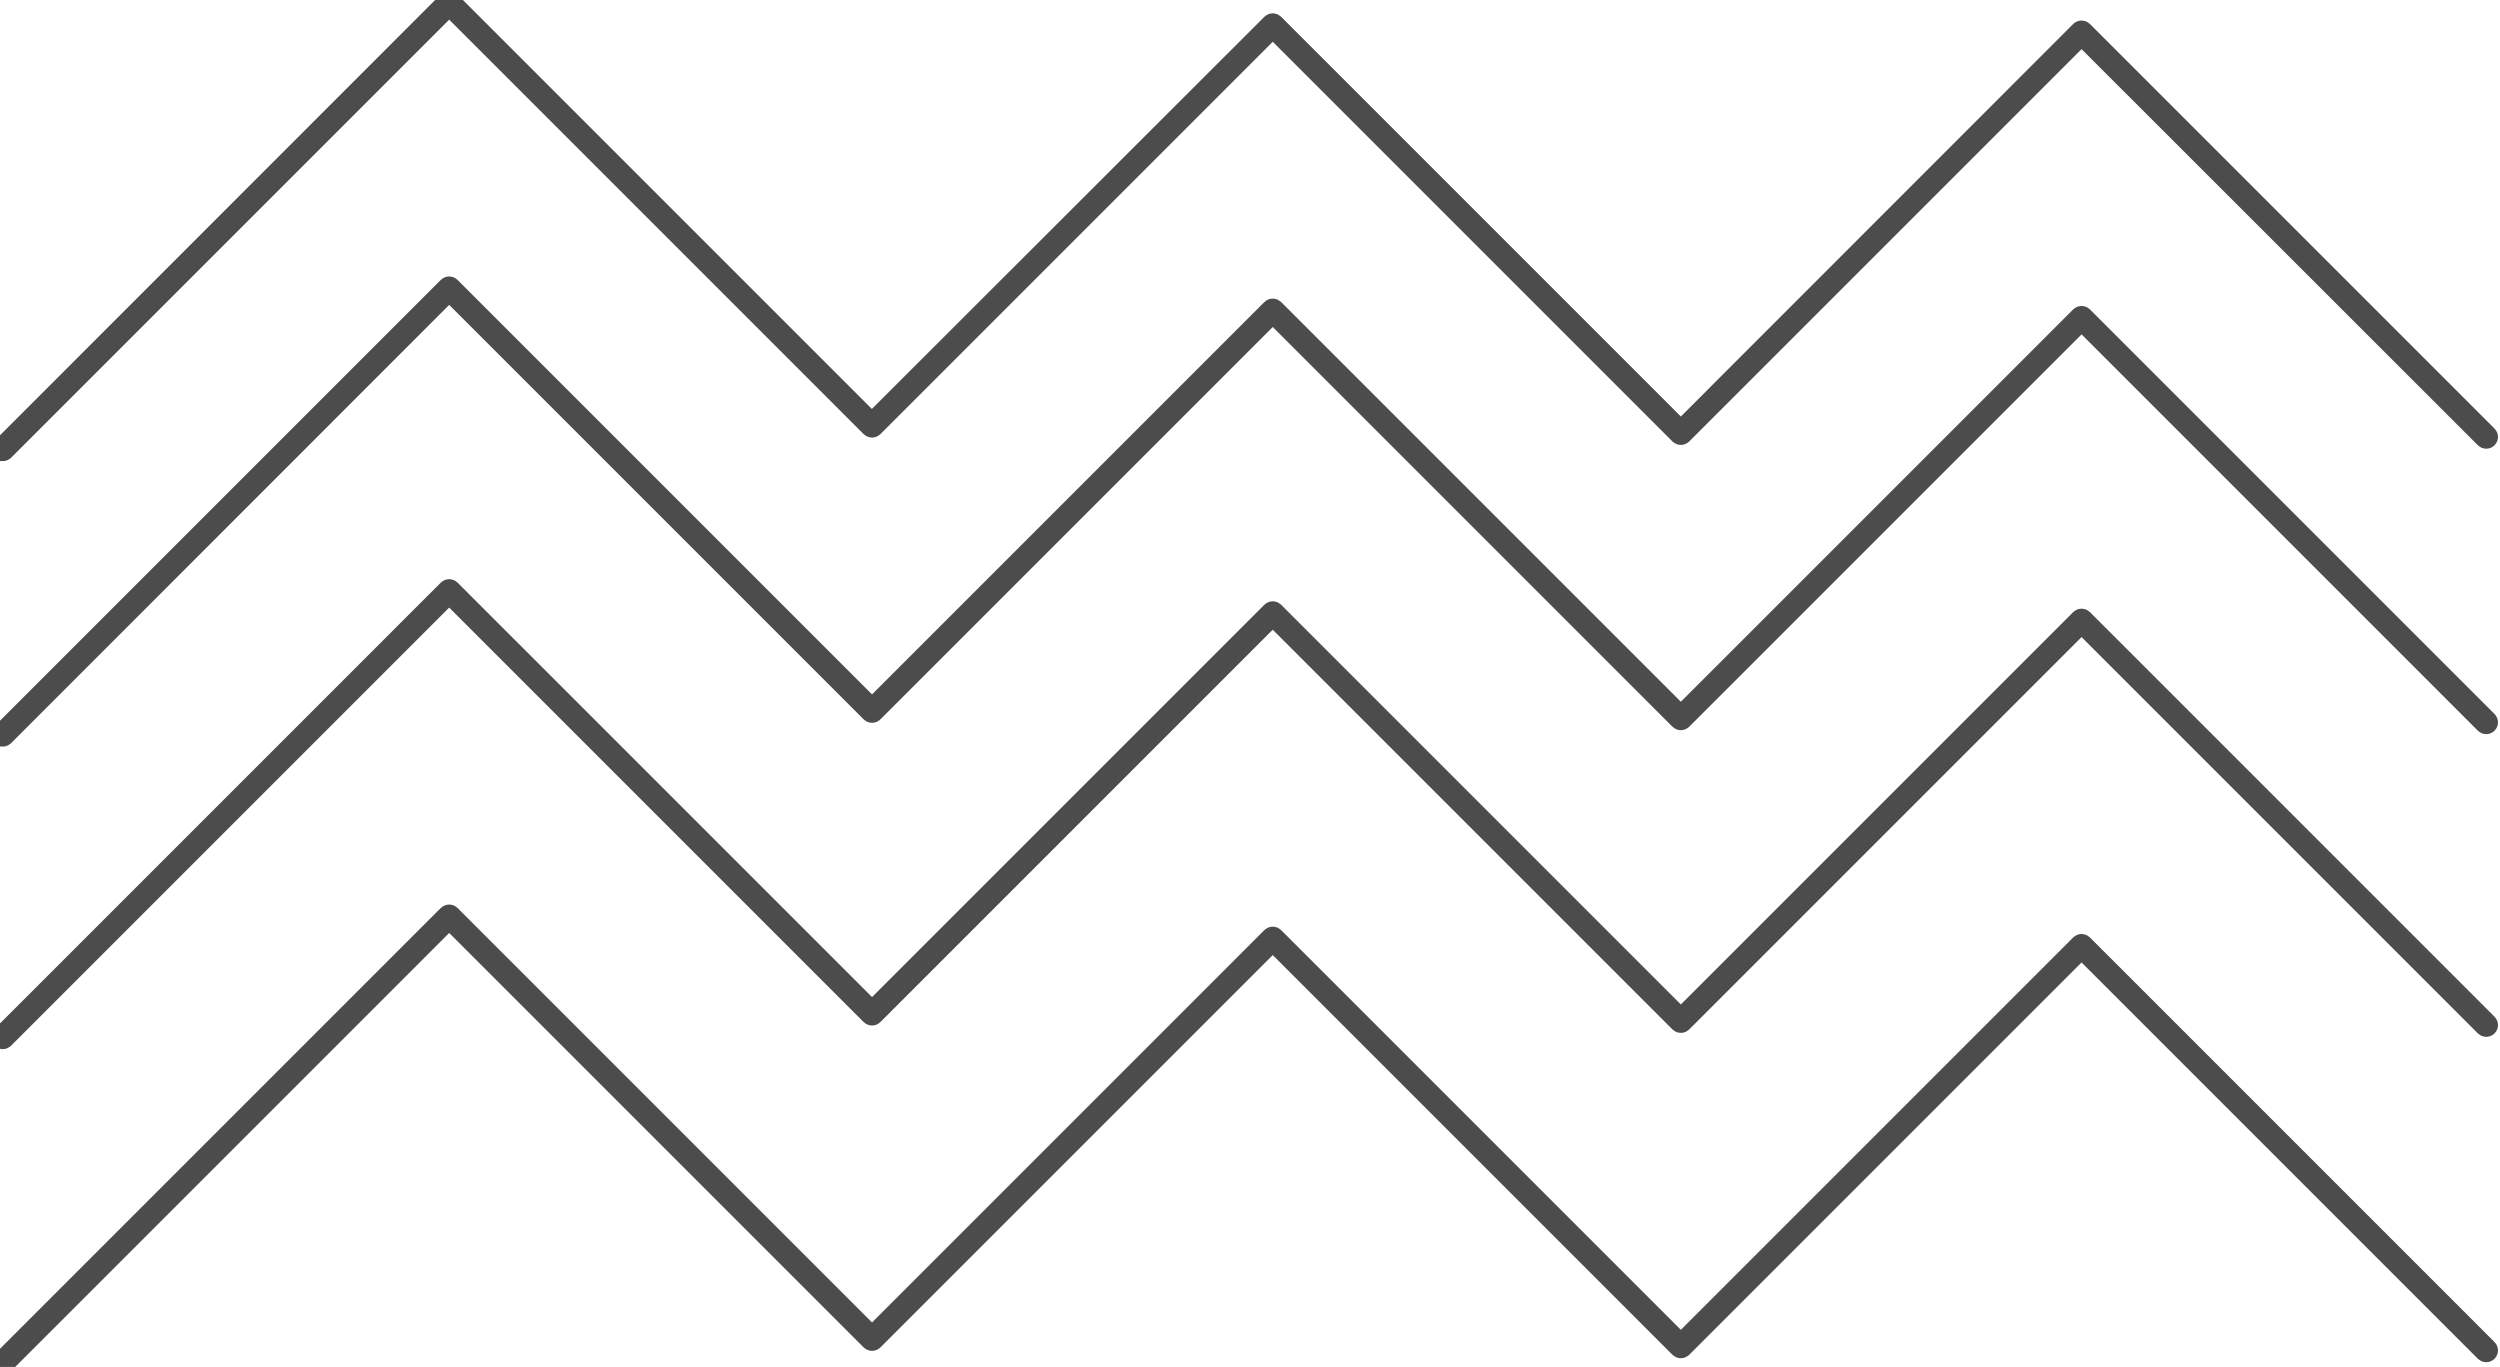
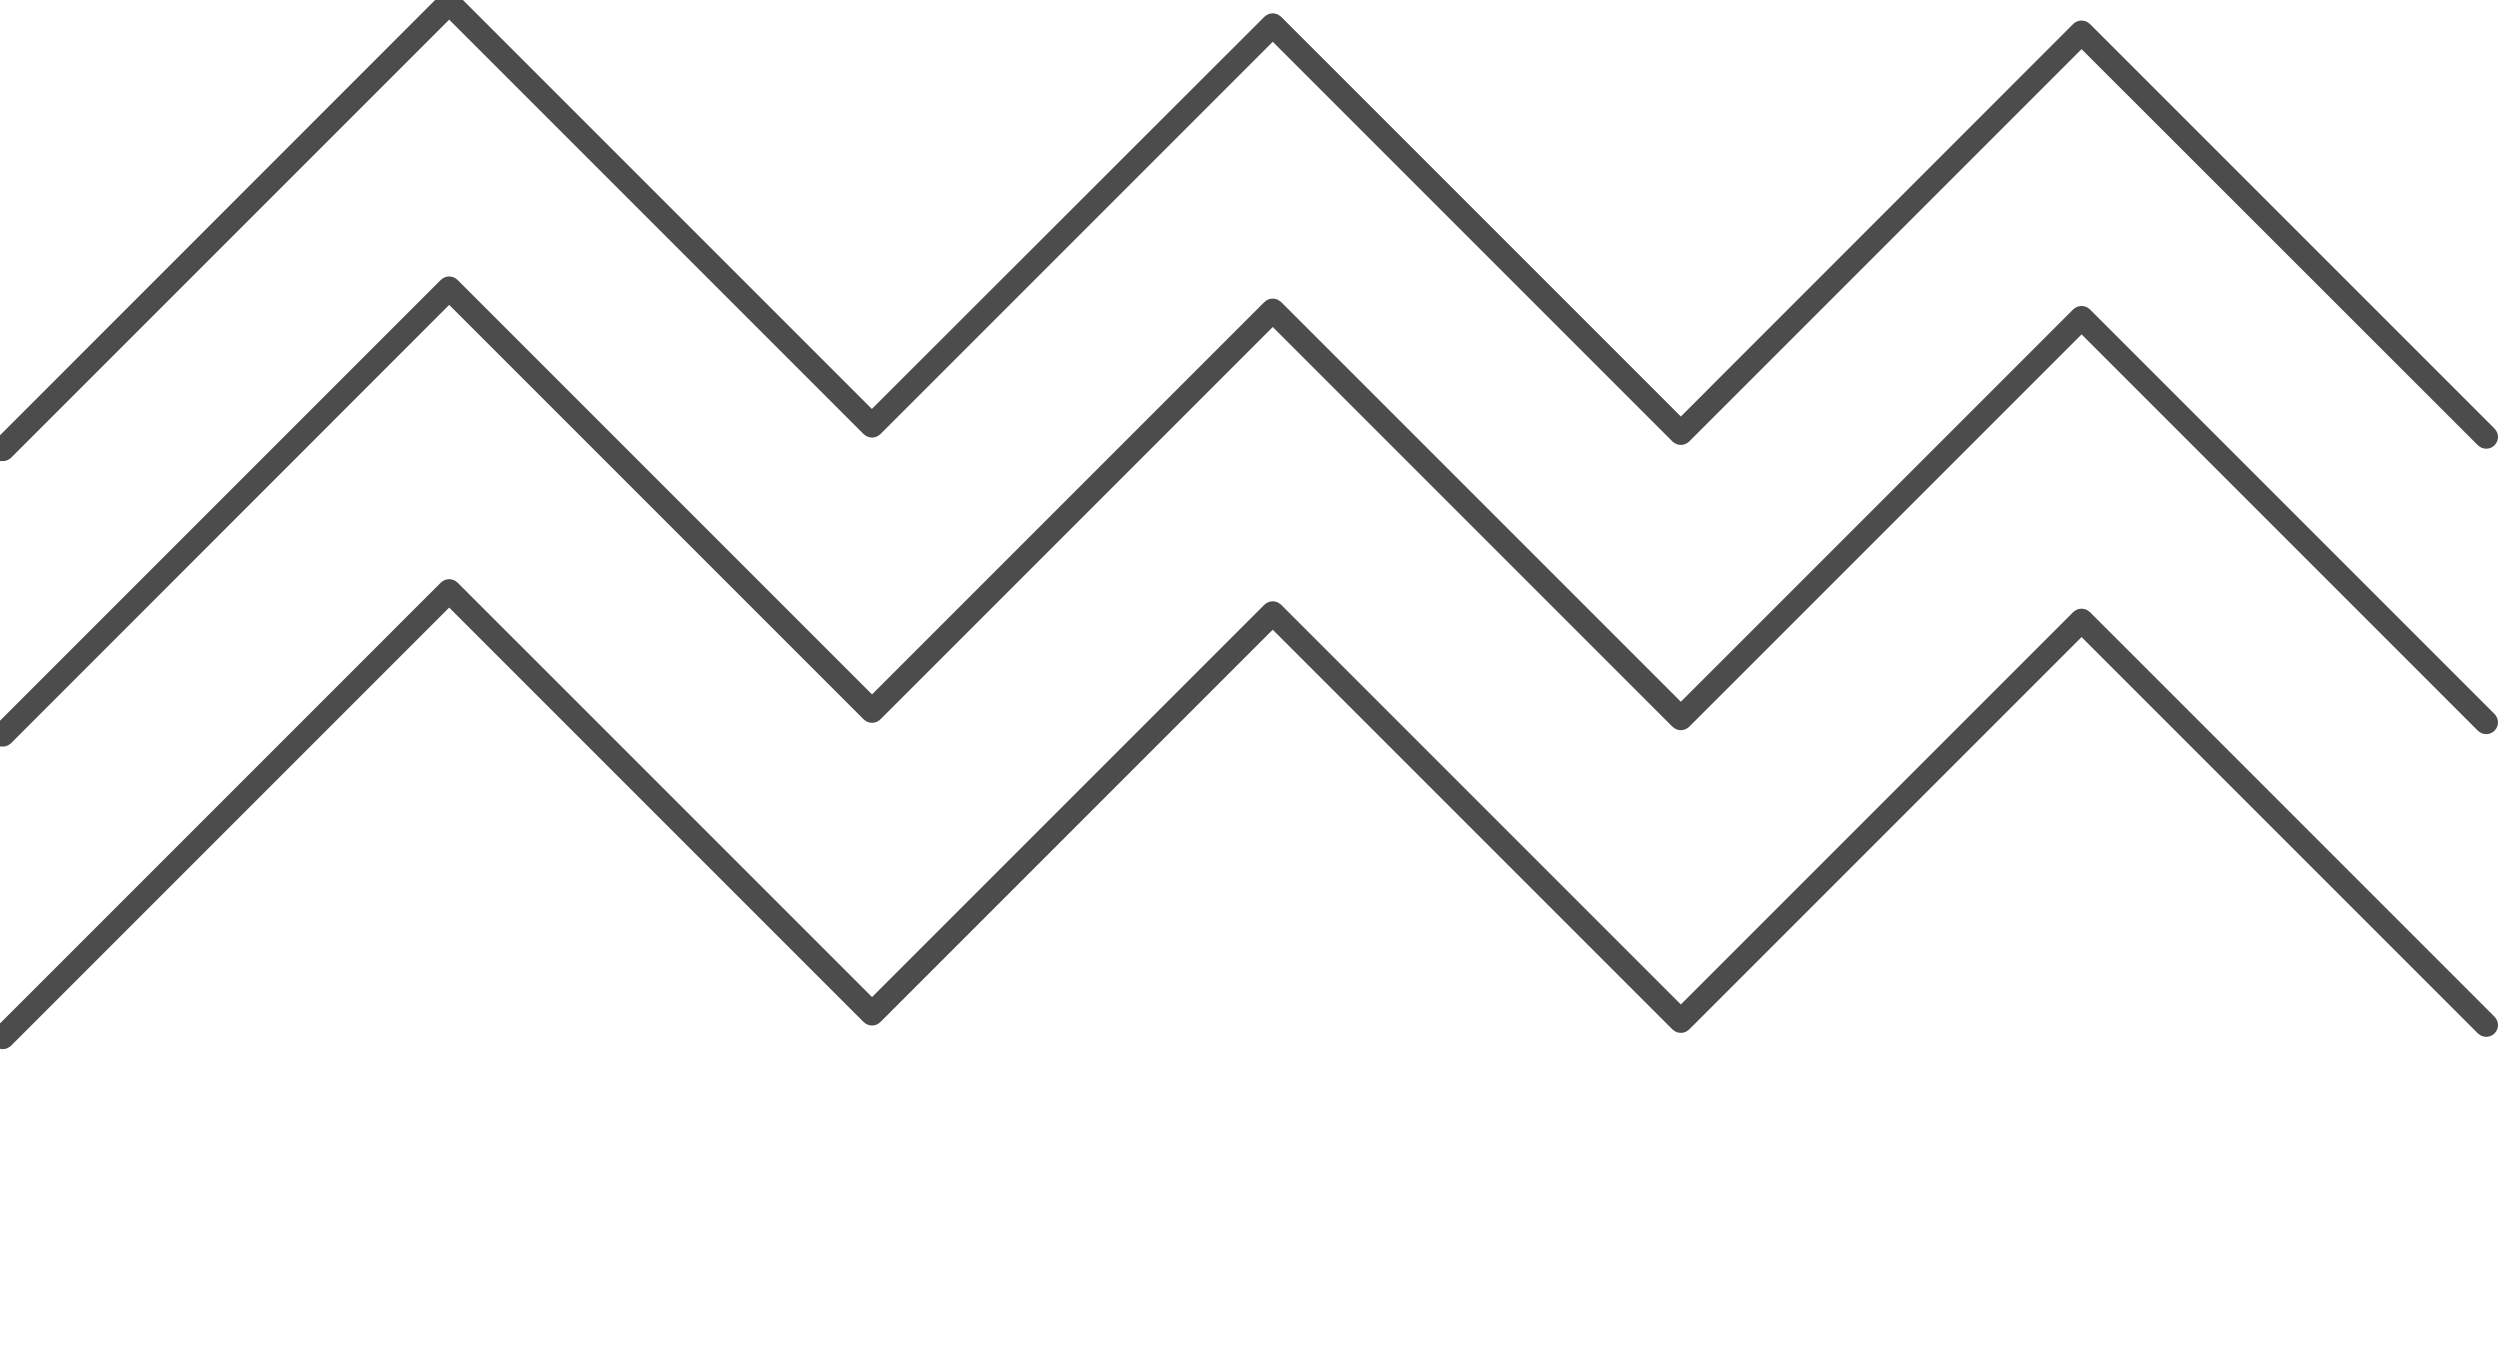
<svg xmlns="http://www.w3.org/2000/svg" width="139" height="76" viewBox="0 0 139 76" fill="none">
  <path d="M0.155 25.135C0.155 25.135 0.075 25.115 0.045 25.085C-0.015 25.025 -0.015 24.925 0.045 24.865L24.855 0.045C24.915 -0.015 25.015 -0.015 25.075 0.045L48.475 23.445L70.655 1.285C70.715 1.225 70.815 1.225 70.875 1.285L93.455 23.865L115.625 1.685C115.685 1.625 115.785 1.625 115.845 1.685L138.345 24.185C138.405 24.245 138.405 24.345 138.345 24.405C138.285 24.465 138.185 24.465 138.125 24.405L115.735 2.025L93.565 24.195C93.505 24.255 93.405 24.255 93.345 24.195L70.765 1.615L48.595 23.785C48.535 23.845 48.435 23.845 48.375 23.785L24.975 0.385L0.265 25.095C0.265 25.095 0.195 25.145 0.155 25.145V25.135Z" stroke="#4C4C4C" stroke-miterlimit="10" />
  <path d="M0.155 41.005C0.155 41.005 0.075 40.985 0.045 40.955C-0.015 40.895 -0.015 40.795 0.045 40.735L24.865 15.915C24.925 15.855 25.025 15.855 25.085 15.915L48.485 39.315L70.655 17.145C70.715 17.085 70.815 17.085 70.875 17.145L93.455 39.725L115.625 17.555C115.685 17.495 115.785 17.495 115.845 17.555L138.345 40.055C138.405 40.115 138.405 40.215 138.345 40.275C138.285 40.335 138.185 40.335 138.125 40.275L115.735 17.885L93.565 40.055C93.505 40.115 93.405 40.115 93.345 40.055L70.765 17.475L48.595 39.645C48.535 39.705 48.435 39.705 48.375 39.645L24.975 16.245L0.265 40.965C0.265 40.965 0.195 41.015 0.155 41.015V41.005Z" stroke="#4C4C4C" stroke-miterlimit="10" />
  <path d="M0.155 57.835C0.155 57.835 0.075 57.815 0.045 57.785C-0.015 57.725 -0.015 57.625 0.045 57.565L24.865 32.745C24.925 32.685 25.025 32.685 25.085 32.745L48.485 56.145L70.655 33.975C70.715 33.915 70.815 33.915 70.875 33.975L93.455 56.555L115.625 34.385C115.685 34.325 115.785 34.325 115.845 34.385L138.345 56.885C138.405 56.945 138.405 57.045 138.345 57.105C138.285 57.165 138.185 57.165 138.125 57.105L115.735 34.715L93.565 56.885C93.505 56.945 93.405 56.945 93.345 56.885L70.765 34.305L48.595 56.475C48.535 56.535 48.435 56.535 48.375 56.475L24.975 33.075L0.265 57.785C0.265 57.785 0.195 57.835 0.155 57.835Z" stroke="#4C4C4C" stroke-miterlimit="10" />
-   <path d="M0.155 75.925C0.155 75.925 0.075 75.905 0.045 75.875C-0.015 75.815 -0.015 75.715 0.045 75.655L24.865 50.835C24.925 50.775 25.025 50.775 25.085 50.835L48.485 74.235L70.655 52.065C70.715 52.005 70.815 52.005 70.875 52.065L93.455 74.645L115.625 52.475C115.685 52.415 115.785 52.415 115.845 52.475L138.345 74.975C138.405 75.035 138.405 75.135 138.345 75.195C138.285 75.255 138.185 75.255 138.125 75.195L115.735 52.805L93.565 74.975C93.505 75.035 93.405 75.035 93.345 74.975L70.765 52.395L48.595 74.565C48.535 74.625 48.435 74.625 48.375 74.565L24.975 51.165L0.265 75.875C0.265 75.875 0.195 75.925 0.155 75.925Z" stroke="#4C4C4C" stroke-miterlimit="10" />
</svg>